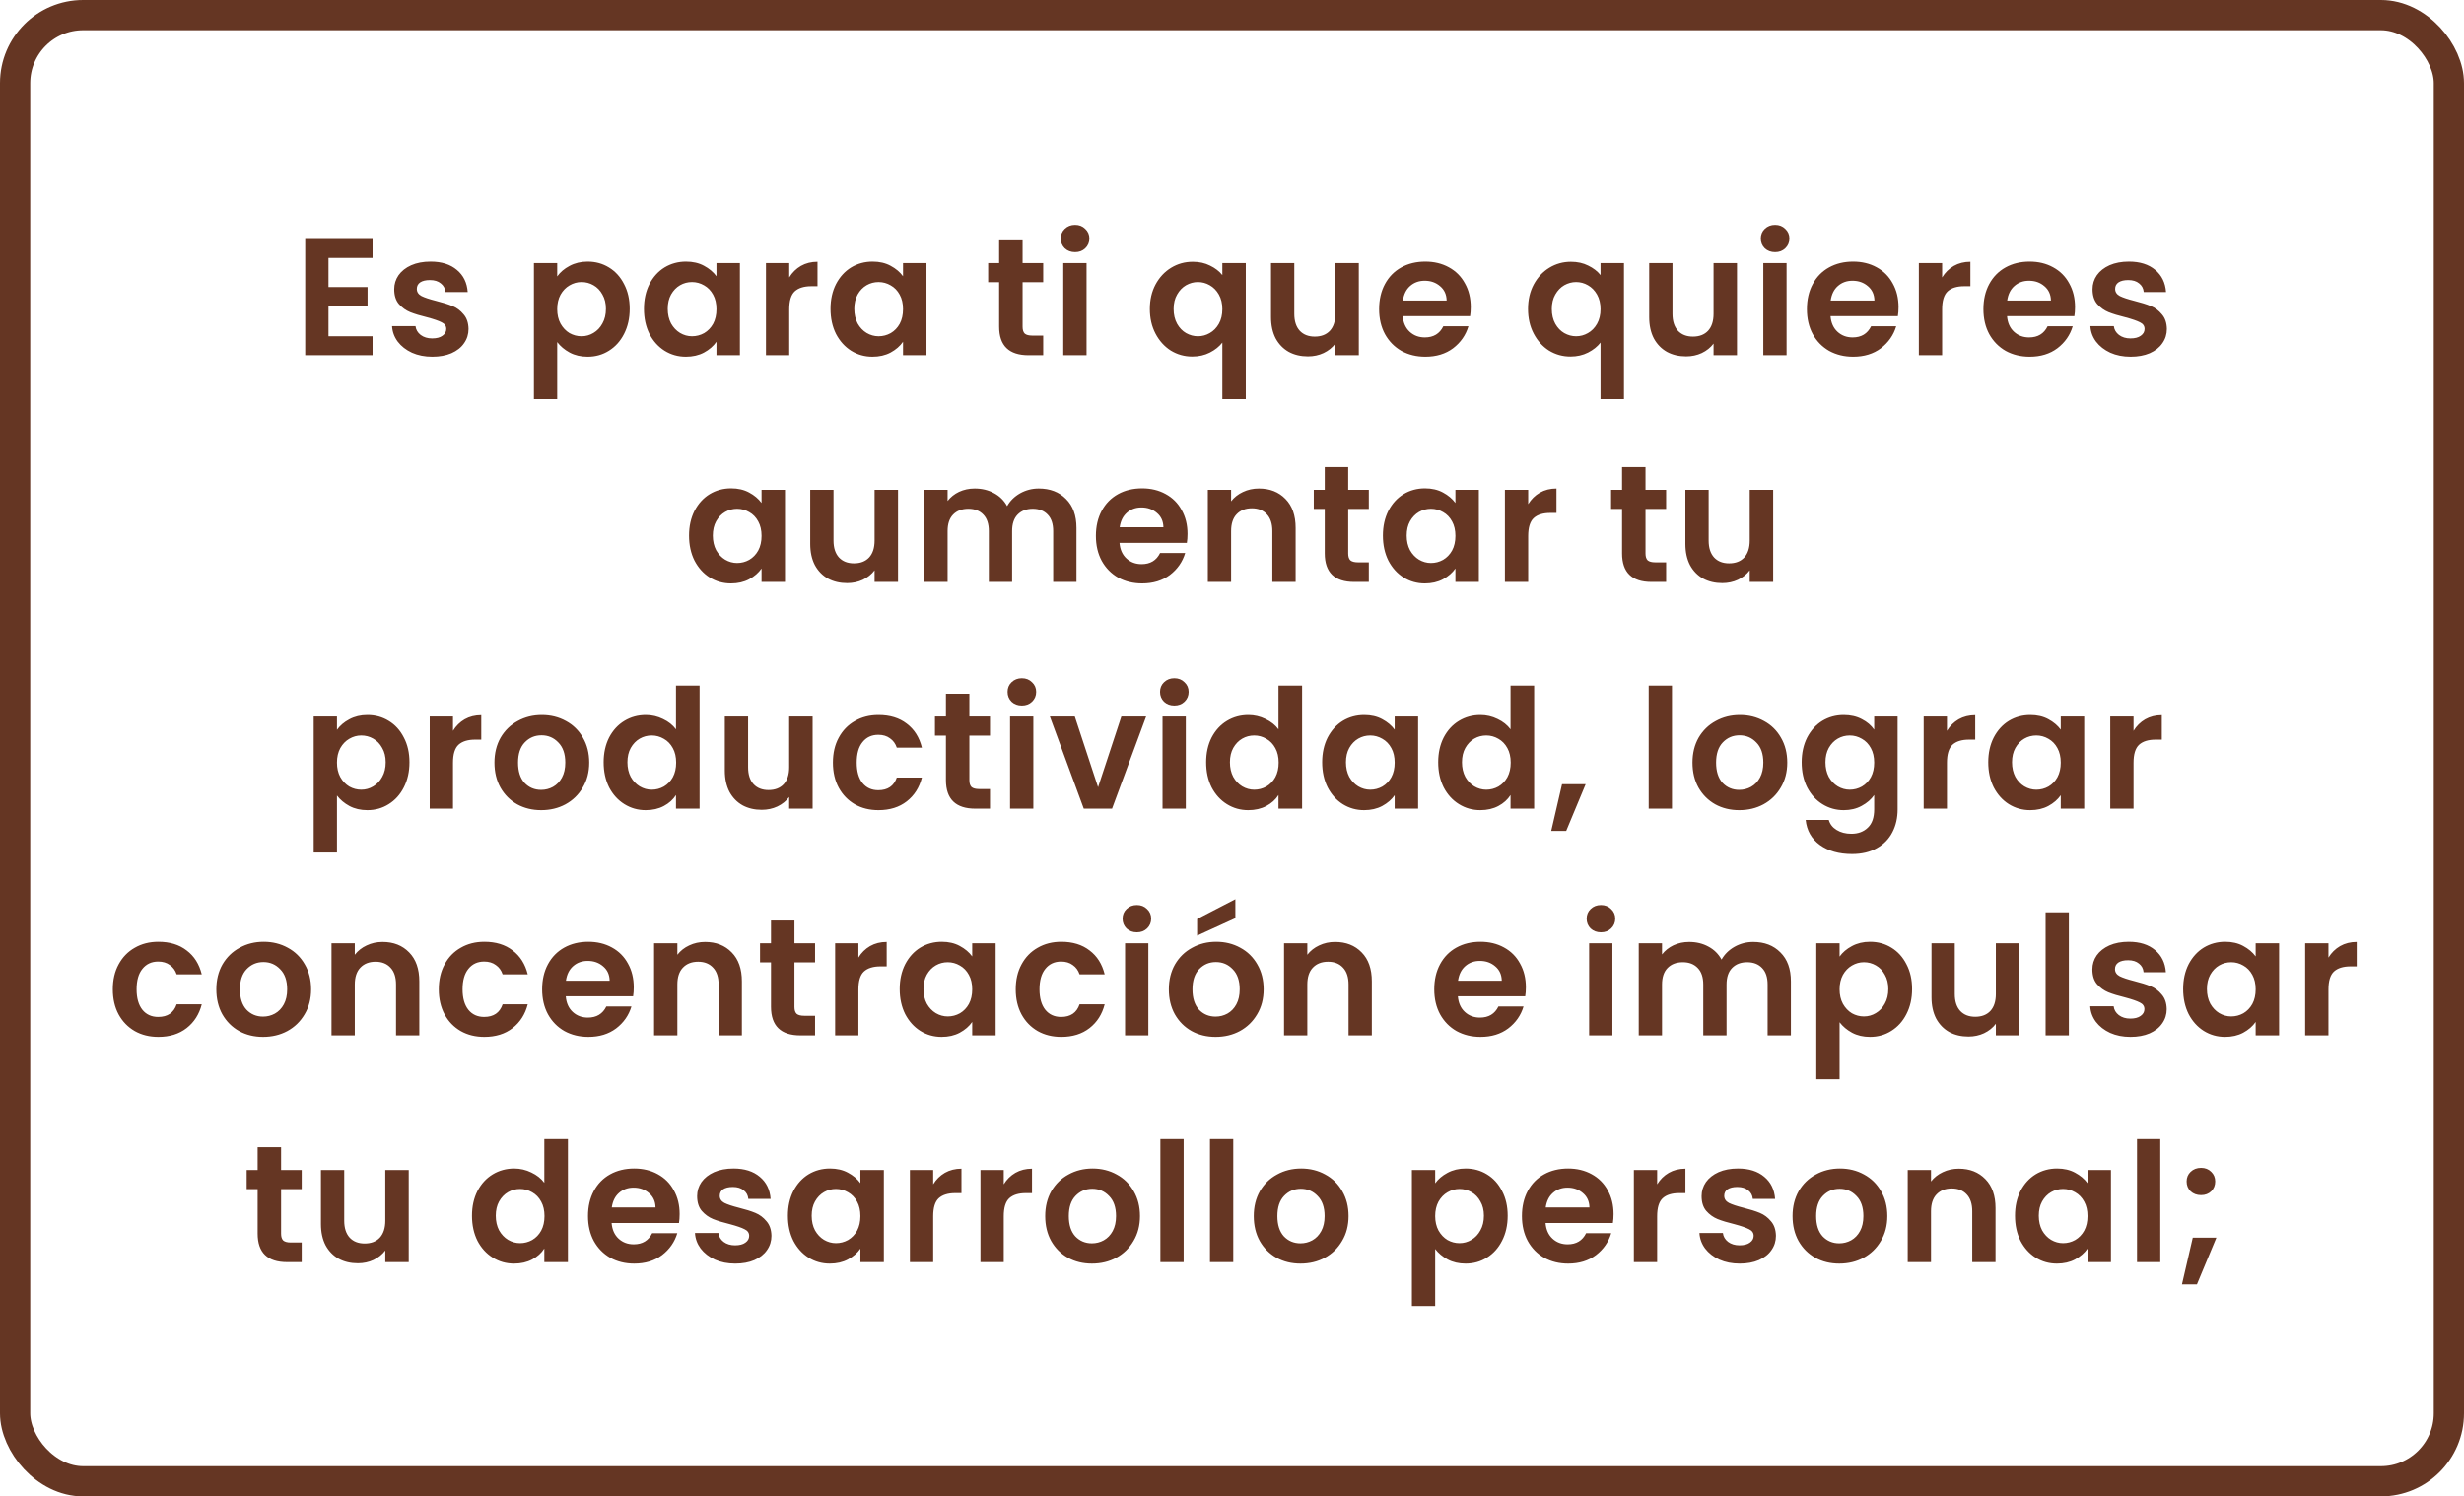
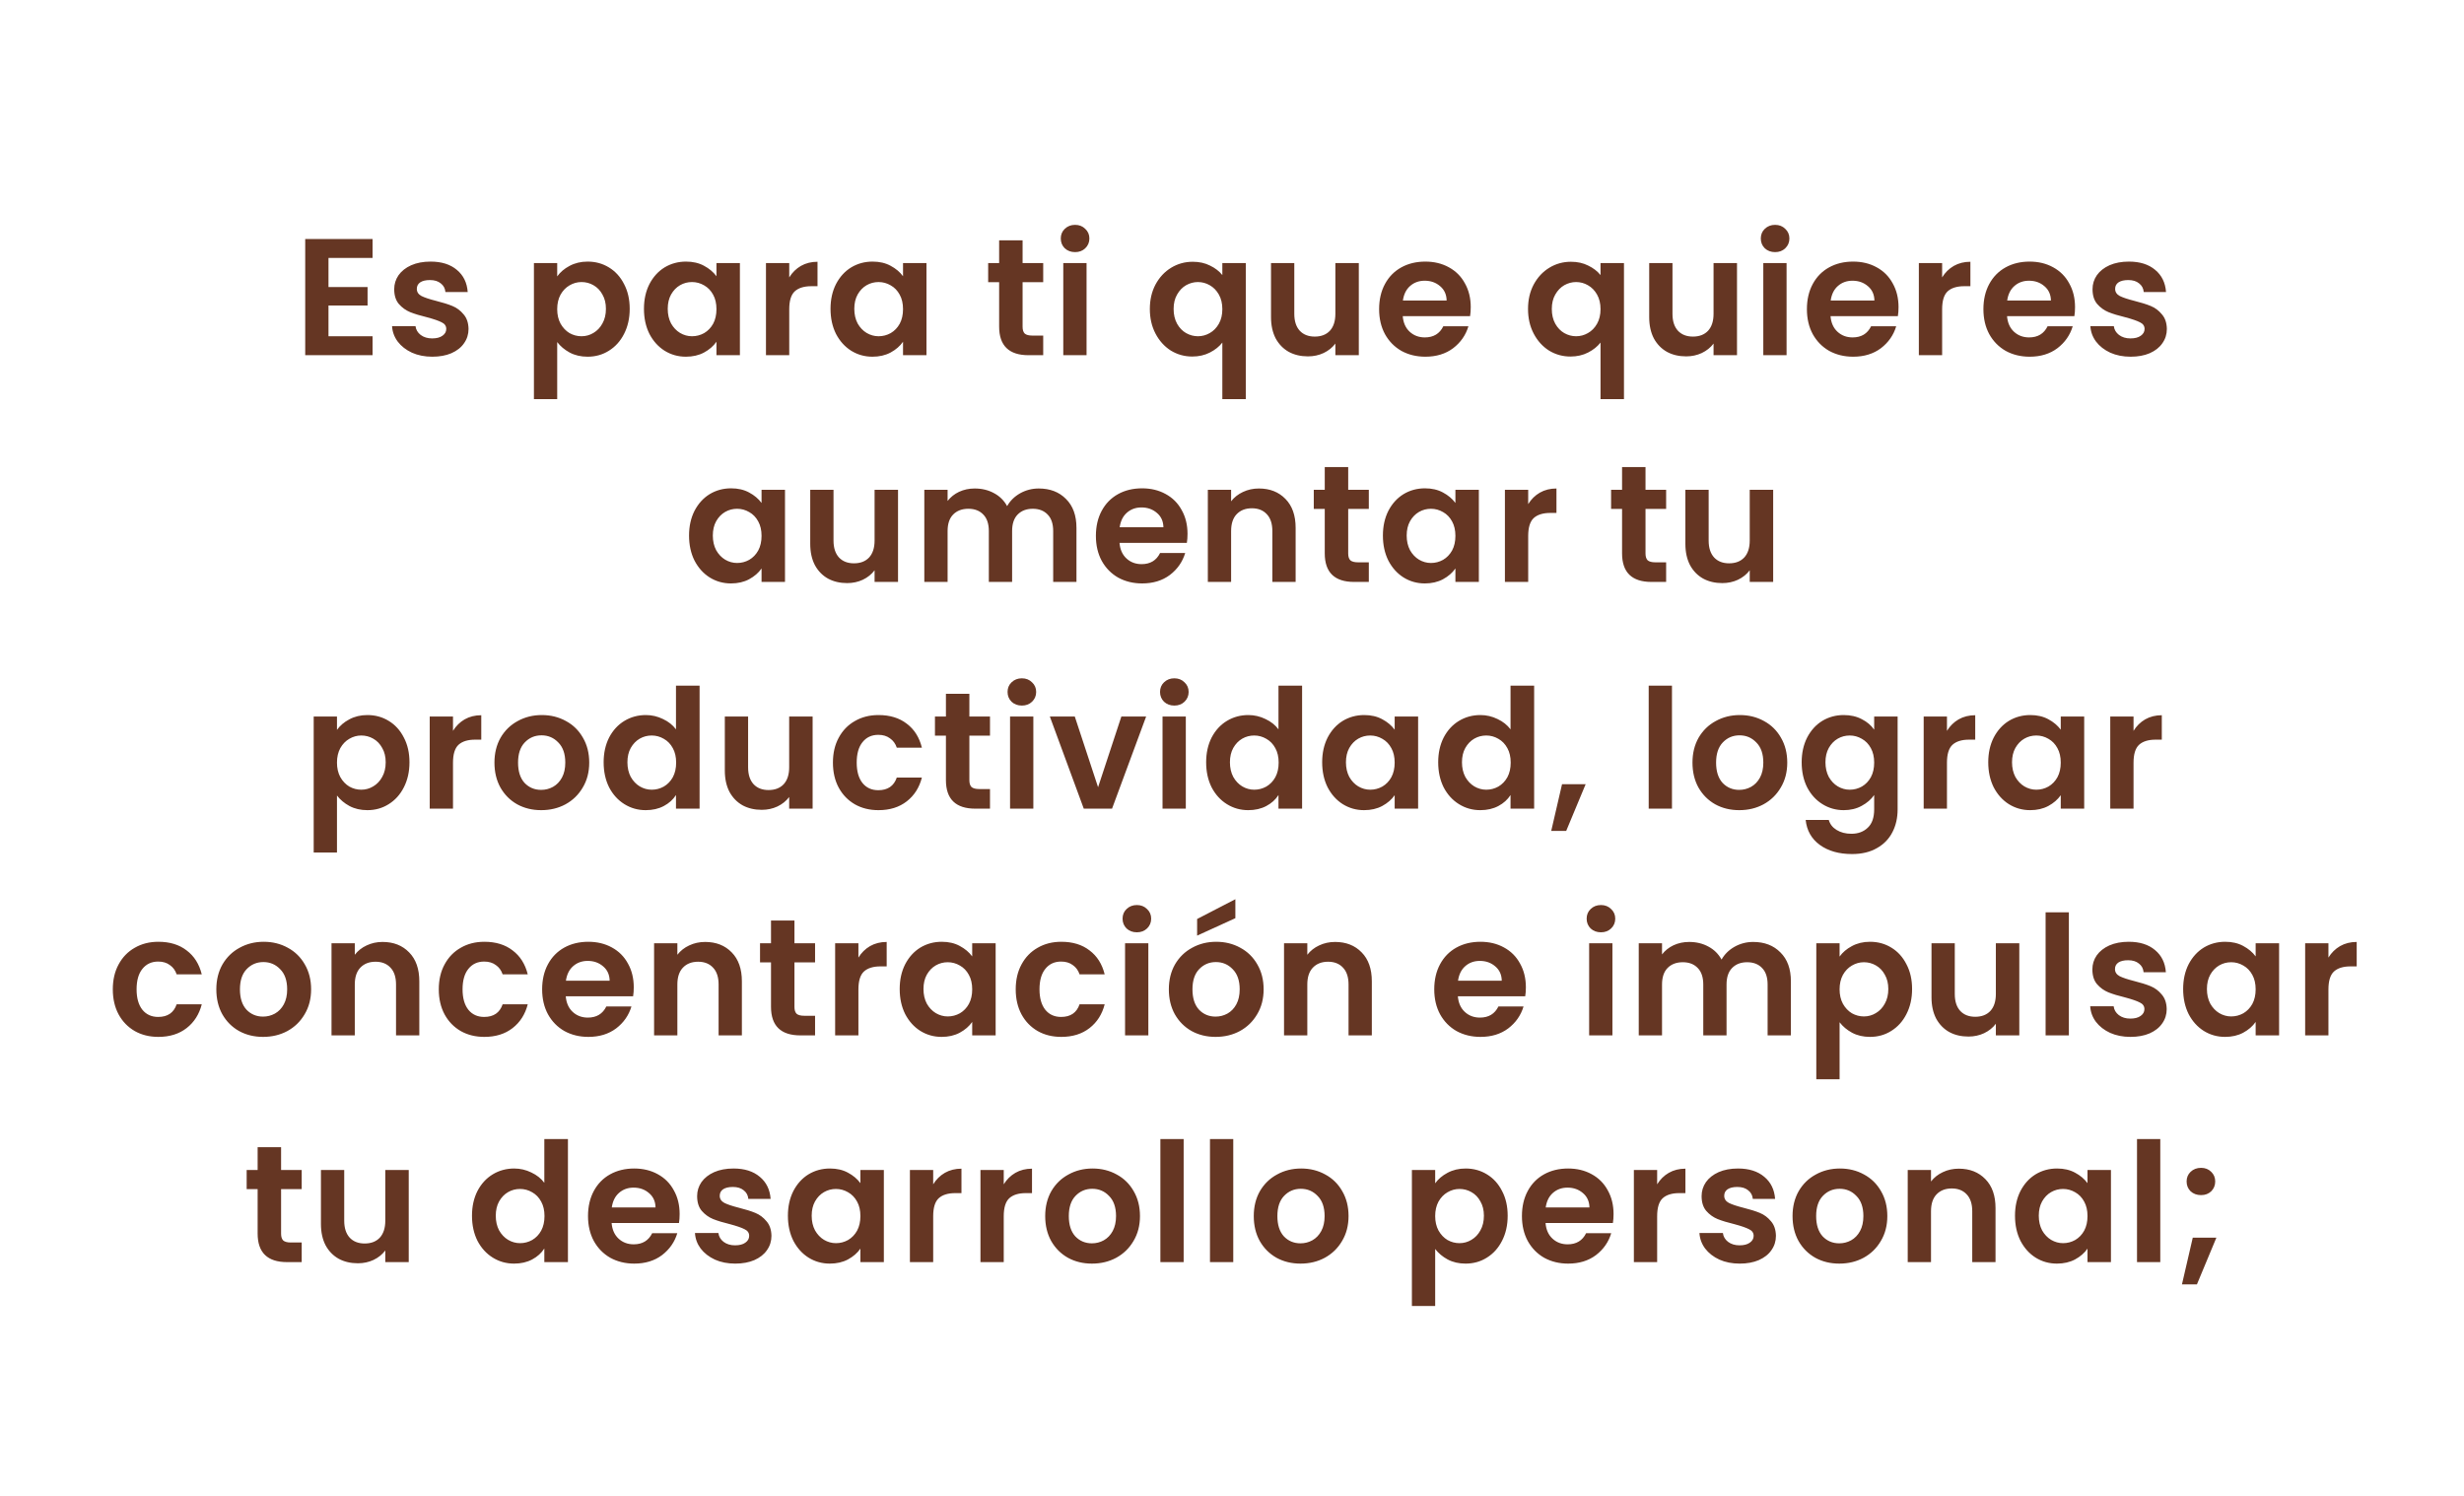
<svg xmlns="http://www.w3.org/2000/svg" width="326" height="198" viewBox="0 0 326 198" fill="none">
-   <rect x="2" y="2" width="322" height="194" rx="9" stroke="#653623" stroke-width="4" />
  <path d="M43.461 34.13V37.98H48.631V40.422H43.461V44.492H49.291V47H40.381V31.622H49.291V34.13H43.461ZM57.194 47.198C56.197 47.198 55.302 47.022 54.51 46.67C53.718 46.303 53.087 45.812 52.618 45.196C52.163 44.58 51.914 43.898 51.87 43.15H54.972C55.031 43.619 55.258 44.008 55.654 44.316C56.065 44.624 56.571 44.778 57.172 44.778C57.759 44.778 58.213 44.661 58.536 44.426C58.873 44.191 59.042 43.891 59.042 43.524C59.042 43.128 58.837 42.835 58.426 42.644C58.03 42.439 57.392 42.219 56.512 41.984C55.603 41.764 54.855 41.537 54.268 41.302C53.696 41.067 53.197 40.708 52.772 40.224C52.361 39.74 52.156 39.087 52.156 38.266C52.156 37.591 52.347 36.975 52.728 36.418C53.124 35.861 53.681 35.421 54.4 35.098C55.133 34.775 55.991 34.614 56.974 34.614C58.426 34.614 59.585 34.981 60.45 35.714C61.315 36.433 61.792 37.408 61.88 38.64H58.932C58.888 38.156 58.683 37.775 58.316 37.496C57.964 37.203 57.487 37.056 56.886 37.056C56.329 37.056 55.896 37.159 55.588 37.364C55.295 37.569 55.148 37.855 55.148 38.222C55.148 38.633 55.353 38.948 55.764 39.168C56.175 39.373 56.813 39.586 57.678 39.806C58.558 40.026 59.284 40.253 59.856 40.488C60.428 40.723 60.919 41.089 61.33 41.588C61.755 42.072 61.975 42.717 61.99 43.524C61.99 44.228 61.792 44.859 61.396 45.416C61.015 45.973 60.457 46.413 59.724 46.736C59.005 47.044 58.162 47.198 57.194 47.198ZM73.721 36.572C74.117 36.015 74.659 35.553 75.349 35.186C76.053 34.805 76.852 34.614 77.747 34.614C78.788 34.614 79.727 34.871 80.563 35.384C81.413 35.897 82.081 36.631 82.565 37.584C83.063 38.523 83.313 39.615 83.313 40.862C83.313 42.109 83.063 43.216 82.565 44.184C82.081 45.137 81.413 45.878 80.563 46.406C79.727 46.934 78.788 47.198 77.747 47.198C76.852 47.198 76.06 47.015 75.371 46.648C74.696 46.281 74.146 45.819 73.721 45.262V52.808H70.641V34.812H73.721V36.572ZM80.167 40.862C80.167 40.129 80.013 39.498 79.705 38.97C79.411 38.427 79.015 38.017 78.517 37.738C78.033 37.459 77.505 37.32 76.933 37.32C76.375 37.32 75.847 37.467 75.349 37.76C74.865 38.039 74.469 38.449 74.161 38.992C73.867 39.535 73.721 40.173 73.721 40.906C73.721 41.639 73.867 42.277 74.161 42.82C74.469 43.363 74.865 43.781 75.349 44.074C75.847 44.353 76.375 44.492 76.933 44.492C77.505 44.492 78.033 44.345 78.517 44.052C79.015 43.759 79.411 43.341 79.705 42.798C80.013 42.255 80.167 41.61 80.167 40.862ZM85.199 40.862C85.199 39.63 85.441 38.537 85.925 37.584C86.423 36.631 87.091 35.897 87.927 35.384C88.777 34.871 89.723 34.614 90.765 34.614C91.674 34.614 92.466 34.797 93.141 35.164C93.83 35.531 94.38 35.993 94.791 36.55V34.812H97.893V47H94.791V45.218C94.395 45.79 93.845 46.267 93.141 46.648C92.451 47.015 91.652 47.198 90.743 47.198C89.716 47.198 88.777 46.934 87.927 46.406C87.091 45.878 86.423 45.137 85.925 44.184C85.441 43.216 85.199 42.109 85.199 40.862ZM94.791 40.906C94.791 40.158 94.644 39.52 94.351 38.992C94.057 38.449 93.661 38.039 93.163 37.76C92.664 37.467 92.129 37.32 91.557 37.32C90.985 37.32 90.457 37.459 89.973 37.738C89.489 38.017 89.093 38.427 88.785 38.97C88.491 39.498 88.345 40.129 88.345 40.862C88.345 41.595 88.491 42.241 88.785 42.798C89.093 43.341 89.489 43.759 89.973 44.052C90.471 44.345 90.999 44.492 91.557 44.492C92.129 44.492 92.664 44.353 93.163 44.074C93.661 43.781 94.057 43.37 94.351 42.842C94.644 42.299 94.791 41.654 94.791 40.906ZM104.421 36.704C104.817 36.059 105.33 35.553 105.961 35.186C106.606 34.819 107.34 34.636 108.161 34.636V37.87H107.347C106.379 37.87 105.646 38.097 105.147 38.552C104.663 39.007 104.421 39.799 104.421 40.928V47H101.341V34.812H104.421V36.704ZM109.883 40.862C109.883 39.63 110.125 38.537 110.609 37.584C111.108 36.631 111.775 35.897 112.611 35.384C113.462 34.871 114.408 34.614 115.449 34.614C116.359 34.614 117.151 34.797 117.825 35.164C118.515 35.531 119.065 35.993 119.475 36.55V34.812H122.577V47H119.475V45.218C119.079 45.79 118.529 46.267 117.825 46.648C117.136 47.015 116.337 47.198 115.427 47.198C114.401 47.198 113.462 46.934 112.611 46.406C111.775 45.878 111.108 45.137 110.609 44.184C110.125 43.216 109.883 42.109 109.883 40.862ZM119.475 40.906C119.475 40.158 119.329 39.52 119.035 38.992C118.742 38.449 118.346 38.039 117.847 37.76C117.349 37.467 116.813 37.32 116.241 37.32C115.669 37.32 115.141 37.459 114.657 37.738C114.173 38.017 113.777 38.427 113.469 38.97C113.176 39.498 113.029 40.129 113.029 40.862C113.029 41.595 113.176 42.241 113.469 42.798C113.777 43.341 114.173 43.759 114.657 44.052C115.156 44.345 115.684 44.492 116.241 44.492C116.813 44.492 117.349 44.353 117.847 44.074C118.346 43.781 118.742 43.37 119.035 42.842C119.329 42.299 119.475 41.654 119.475 40.906ZM135.294 37.342V43.238C135.294 43.649 135.389 43.949 135.58 44.14C135.785 44.316 136.122 44.404 136.592 44.404H138.022V47H136.086C133.49 47 132.192 45.739 132.192 43.216V37.342H130.74V34.812H132.192V31.798H135.294V34.812H138.022V37.342H135.294ZM142.239 33.36C141.696 33.36 141.242 33.191 140.875 32.854C140.523 32.502 140.347 32.069 140.347 31.556C140.347 31.043 140.523 30.617 140.875 30.28C141.242 29.928 141.696 29.752 142.239 29.752C142.782 29.752 143.229 29.928 143.581 30.28C143.948 30.617 144.131 31.043 144.131 31.556C144.131 32.069 143.948 32.502 143.581 32.854C143.229 33.191 142.782 33.36 142.239 33.36ZM143.757 34.812V47H140.677V34.812H143.757ZM152.13 40.884C152.13 39.667 152.38 38.589 152.878 37.65C153.392 36.697 154.081 35.956 154.946 35.428C155.812 34.9 156.765 34.636 157.806 34.636C158.672 34.636 159.434 34.805 160.094 35.142C160.769 35.465 161.312 35.883 161.722 36.396V34.812H164.824V52.808H161.722V45.328C161.312 45.856 160.762 46.296 160.072 46.648C159.383 47 158.606 47.176 157.74 47.176C156.714 47.176 155.768 46.912 154.902 46.384C154.052 45.841 153.377 45.093 152.878 44.14C152.38 43.187 152.13 42.101 152.13 40.884ZM161.722 40.906C161.722 40.158 161.568 39.513 161.26 38.97C160.952 38.427 160.549 38.017 160.05 37.738C159.566 37.459 159.046 37.32 158.488 37.32C157.946 37.32 157.425 37.459 156.926 37.738C156.442 38.017 156.046 38.427 155.738 38.97C155.43 39.498 155.276 40.136 155.276 40.884C155.276 41.632 155.43 42.285 155.738 42.842C156.046 43.385 156.442 43.795 156.926 44.074C157.425 44.353 157.946 44.492 158.488 44.492C159.046 44.492 159.566 44.353 160.05 44.074C160.549 43.795 160.952 43.385 161.26 42.842C161.568 42.299 161.722 41.654 161.722 40.906ZM179.778 34.812V47H176.676V45.46C176.28 45.988 175.76 46.406 175.114 46.714C174.484 47.007 173.794 47.154 173.046 47.154C172.093 47.154 171.25 46.956 170.516 46.56C169.783 46.149 169.204 45.555 168.778 44.778C168.368 43.986 168.162 43.047 168.162 41.962V34.812H171.242V41.522C171.242 42.49 171.484 43.238 171.968 43.766C172.452 44.279 173.112 44.536 173.948 44.536C174.799 44.536 175.466 44.279 175.95 43.766C176.434 43.238 176.676 42.49 176.676 41.522V34.812H179.778ZM194.587 40.642C194.587 41.082 194.558 41.478 194.499 41.83H185.589C185.663 42.71 185.971 43.399 186.513 43.898C187.056 44.397 187.723 44.646 188.515 44.646C189.659 44.646 190.473 44.155 190.957 43.172H194.279C193.927 44.345 193.253 45.313 192.255 46.076C191.258 46.824 190.033 47.198 188.581 47.198C187.408 47.198 186.352 46.941 185.413 46.428C184.489 45.9 183.763 45.159 183.235 44.206C182.722 43.253 182.465 42.153 182.465 40.906C182.465 39.645 182.722 38.537 183.235 37.584C183.749 36.631 184.467 35.897 185.391 35.384C186.315 34.871 187.379 34.614 188.581 34.614C189.74 34.614 190.774 34.863 191.683 35.362C192.607 35.861 193.319 36.572 193.817 37.496C194.331 38.405 194.587 39.454 194.587 40.642ZM191.397 39.762C191.383 38.97 191.097 38.339 190.539 37.87C189.982 37.386 189.3 37.144 188.493 37.144C187.731 37.144 187.085 37.379 186.557 37.848C186.044 38.303 185.729 38.941 185.611 39.762H191.397ZM202.166 40.884C202.166 39.667 202.415 38.589 202.914 37.65C203.427 36.697 204.116 35.956 204.982 35.428C205.847 34.9 206.8 34.636 207.842 34.636C208.707 34.636 209.47 34.805 210.13 35.142C210.804 35.465 211.347 35.883 211.758 36.396V34.812H214.86V52.808H211.758V45.328C211.347 45.856 210.797 46.296 210.108 46.648C209.418 47 208.641 47.176 207.776 47.176C206.749 47.176 205.803 46.912 204.938 46.384C204.087 45.841 203.412 45.093 202.914 44.14C202.415 43.187 202.166 42.101 202.166 40.884ZM211.758 40.906C211.758 40.158 211.604 39.513 211.296 38.97C210.988 38.427 210.584 38.017 210.086 37.738C209.602 37.459 209.081 37.32 208.524 37.32C207.981 37.32 207.46 37.459 206.962 37.738C206.478 38.017 206.082 38.427 205.774 38.97C205.466 39.498 205.312 40.136 205.312 40.884C205.312 41.632 205.466 42.285 205.774 42.842C206.082 43.385 206.478 43.795 206.962 44.074C207.46 44.353 207.981 44.492 208.524 44.492C209.081 44.492 209.602 44.353 210.086 44.074C210.584 43.795 210.988 43.385 211.296 42.842C211.604 42.299 211.758 41.654 211.758 40.906ZM229.814 34.812V47H226.712V45.46C226.316 45.988 225.795 46.406 225.15 46.714C224.519 47.007 223.83 47.154 223.082 47.154C222.129 47.154 221.285 46.956 220.552 46.56C219.819 46.149 219.239 45.555 218.814 44.778C218.403 43.986 218.198 43.047 218.198 41.962V34.812H221.278V41.522C221.278 42.49 221.52 43.238 222.004 43.766C222.488 44.279 223.148 44.536 223.984 44.536C224.835 44.536 225.502 44.279 225.986 43.766C226.47 43.238 226.712 42.49 226.712 41.522V34.812H229.814ZM234.855 33.36C234.312 33.36 233.857 33.191 233.491 32.854C233.139 32.502 232.963 32.069 232.963 31.556C232.963 31.043 233.139 30.617 233.491 30.28C233.857 29.928 234.312 29.752 234.855 29.752C235.397 29.752 235.845 29.928 236.197 30.28C236.563 30.617 236.747 31.043 236.747 31.556C236.747 32.069 236.563 32.502 236.197 32.854C235.845 33.191 235.397 33.36 234.855 33.36ZM236.373 34.812V47H233.293V34.812H236.373ZM251.186 40.642C251.186 41.082 251.156 41.478 251.098 41.83H242.188C242.261 42.71 242.569 43.399 243.112 43.898C243.654 44.397 244.322 44.646 245.114 44.646C246.258 44.646 247.072 44.155 247.556 43.172H250.878C250.526 44.345 249.851 45.313 248.854 46.076C247.856 46.824 246.632 47.198 245.18 47.198C244.006 47.198 242.95 46.941 242.012 46.428C241.088 45.9 240.362 45.159 239.834 44.206C239.32 43.253 239.064 42.153 239.064 40.906C239.064 39.645 239.32 38.537 239.834 37.584C240.347 36.631 241.066 35.897 241.99 35.384C242.914 34.871 243.977 34.614 245.18 34.614C246.338 34.614 247.372 34.863 248.282 35.362C249.206 35.861 249.917 36.572 250.416 37.496C250.929 38.405 251.186 39.454 251.186 40.642ZM247.996 39.762C247.981 38.97 247.695 38.339 247.138 37.87C246.58 37.386 245.898 37.144 245.092 37.144C244.329 37.144 243.684 37.379 243.156 37.848C242.642 38.303 242.327 38.941 242.21 39.762H247.996ZM256.954 36.704C257.35 36.059 257.863 35.553 258.494 35.186C259.139 34.819 259.873 34.636 260.694 34.636V37.87H259.88C258.912 37.87 258.179 38.097 257.68 38.552C257.196 39.007 256.954 39.799 256.954 40.928V47H253.874V34.812H256.954V36.704ZM274.538 40.642C274.538 41.082 274.509 41.478 274.45 41.83H265.54C265.614 42.71 265.922 43.399 266.464 43.898C267.007 44.397 267.674 44.646 268.466 44.646C269.61 44.646 270.424 44.155 270.908 43.172H274.23C273.878 44.345 273.204 45.313 272.206 46.076C271.209 46.824 269.984 47.198 268.532 47.198C267.359 47.198 266.303 46.941 265.364 46.428C264.44 45.9 263.714 45.159 263.186 44.206C262.673 43.253 262.416 42.153 262.416 40.906C262.416 39.645 262.673 38.537 263.186 37.584C263.7 36.631 264.418 35.897 265.342 35.384C266.266 34.871 267.33 34.614 268.532 34.614C269.691 34.614 270.725 34.863 271.634 35.362C272.558 35.861 273.27 36.572 273.768 37.496C274.282 38.405 274.538 39.454 274.538 40.642ZM271.348 39.762C271.334 38.97 271.048 38.339 270.49 37.87C269.933 37.386 269.251 37.144 268.444 37.144C267.682 37.144 267.036 37.379 266.508 37.848C265.995 38.303 265.68 38.941 265.562 39.762H271.348ZM281.891 47.198C280.893 47.198 279.999 47.022 279.207 46.67C278.415 46.303 277.784 45.812 277.315 45.196C276.86 44.58 276.611 43.898 276.567 43.15H279.669C279.727 43.619 279.955 44.008 280.351 44.316C280.761 44.624 281.267 44.778 281.869 44.778C282.455 44.778 282.91 44.661 283.233 44.426C283.57 44.191 283.739 43.891 283.739 43.524C283.739 43.128 283.533 42.835 283.123 42.644C282.727 42.439 282.089 42.219 281.209 41.984C280.299 41.764 279.551 41.537 278.965 41.302C278.393 41.067 277.894 40.708 277.469 40.224C277.058 39.74 276.853 39.087 276.853 38.266C276.853 37.591 277.043 36.975 277.425 36.418C277.821 35.861 278.378 35.421 279.097 35.098C279.83 34.775 280.688 34.614 281.671 34.614C283.123 34.614 284.281 34.981 285.147 35.714C286.012 36.433 286.489 37.408 286.577 38.64H283.629C283.585 38.156 283.379 37.775 283.013 37.496C282.661 37.203 282.184 37.056 281.583 37.056C281.025 37.056 280.593 37.159 280.285 37.364C279.991 37.569 279.845 37.855 279.845 38.222C279.845 38.633 280.05 38.948 280.461 39.168C280.871 39.373 281.509 39.586 282.375 39.806C283.255 40.026 283.981 40.253 284.553 40.488C285.125 40.723 285.616 41.089 286.027 41.588C286.452 42.072 286.672 42.717 286.687 43.524C286.687 44.228 286.489 44.859 286.093 45.416C285.711 45.973 285.154 46.413 284.421 46.736C283.702 47.044 282.859 47.198 281.891 47.198ZM91.165 70.862C91.165 69.63 91.407 68.537 91.891 67.584C92.39 66.631 93.057 65.897 93.893 65.384C94.744 64.871 95.69 64.614 96.731 64.614C97.641 64.614 98.433 64.797 99.107 65.164C99.797 65.531 100.347 65.993 100.757 66.55V64.812H103.859V77H100.757V75.218C100.361 75.79 99.811 76.267 99.107 76.648C98.418 77.015 97.619 77.198 96.709 77.198C95.683 77.198 94.744 76.934 93.893 76.406C93.057 75.878 92.39 75.137 91.891 74.184C91.407 73.216 91.165 72.109 91.165 70.862ZM100.757 70.906C100.757 70.158 100.611 69.52 100.317 68.992C100.024 68.449 99.628 68.039 99.129 67.76C98.631 67.467 98.095 67.32 97.523 67.32C96.951 67.32 96.423 67.459 95.939 67.738C95.455 68.017 95.059 68.427 94.751 68.97C94.458 69.498 94.311 70.129 94.311 70.862C94.311 71.595 94.458 72.241 94.751 72.798C95.059 73.341 95.455 73.759 95.939 74.052C96.438 74.345 96.966 74.492 97.523 74.492C98.095 74.492 98.631 74.353 99.129 74.074C99.628 73.781 100.024 73.37 100.317 72.842C100.611 72.299 100.757 71.654 100.757 70.906ZM118.814 64.812V77H115.712V75.46C115.316 75.988 114.795 76.406 114.15 76.714C113.519 77.007 112.83 77.154 112.082 77.154C111.128 77.154 110.285 76.956 109.552 76.56C108.818 76.149 108.239 75.555 107.814 74.778C107.403 73.986 107.198 73.047 107.198 71.962V64.812H110.278V71.522C110.278 72.49 110.52 73.238 111.004 73.766C111.488 74.279 112.148 74.536 112.984 74.536C113.834 74.536 114.502 74.279 114.986 73.766C115.47 73.238 115.712 72.49 115.712 71.522V64.812H118.814ZM137.428 64.636C138.924 64.636 140.127 65.098 141.036 66.022C141.96 66.931 142.422 68.207 142.422 69.85V77H139.342V70.268C139.342 69.315 139.1 68.589 138.616 68.09C138.132 67.577 137.472 67.32 136.636 67.32C135.8 67.32 135.133 67.577 134.634 68.09C134.15 68.589 133.908 69.315 133.908 70.268V77H130.828V70.268C130.828 69.315 130.586 68.589 130.102 68.09C129.618 67.577 128.958 67.32 128.122 67.32C127.272 67.32 126.597 67.577 126.098 68.09C125.614 68.589 125.372 69.315 125.372 70.268V77H122.292V64.812H125.372V66.286C125.768 65.773 126.274 65.369 126.89 65.076C127.521 64.783 128.21 64.636 128.958 64.636C129.912 64.636 130.762 64.841 131.51 65.252C132.258 65.648 132.838 66.22 133.248 66.968C133.644 66.264 134.216 65.699 134.964 65.274C135.727 64.849 136.548 64.636 137.428 64.636ZM157.115 70.642C157.115 71.082 157.086 71.478 157.027 71.83H148.117C148.191 72.71 148.499 73.399 149.041 73.898C149.584 74.397 150.251 74.646 151.043 74.646C152.187 74.646 153.001 74.155 153.485 73.172H156.807C156.455 74.345 155.781 75.313 154.783 76.076C153.786 76.824 152.561 77.198 151.109 77.198C149.936 77.198 148.88 76.941 147.941 76.428C147.017 75.9 146.291 75.159 145.763 74.206C145.25 73.253 144.993 72.153 144.993 70.906C144.993 69.645 145.25 68.537 145.763 67.584C146.277 66.631 146.995 65.897 147.919 65.384C148.843 64.871 149.907 64.614 151.109 64.614C152.268 64.614 153.302 64.863 154.211 65.362C155.135 65.861 155.847 66.572 156.345 67.496C156.859 68.405 157.115 69.454 157.115 70.642ZM153.925 69.762C153.911 68.97 153.625 68.339 153.067 67.87C152.51 67.386 151.828 67.144 151.021 67.144C150.259 67.144 149.613 67.379 149.085 67.848C148.572 68.303 148.257 68.941 148.139 69.762H153.925ZM166.557 64.636C168.009 64.636 169.183 65.098 170.077 66.022C170.972 66.931 171.419 68.207 171.419 69.85V77H168.339V70.268C168.339 69.3 168.097 68.559 167.613 68.046C167.129 67.518 166.469 67.254 165.633 67.254C164.783 67.254 164.108 67.518 163.609 68.046C163.125 68.559 162.883 69.3 162.883 70.268V77H159.803V64.812H162.883V66.33C163.294 65.802 163.815 65.391 164.445 65.098C165.091 64.79 165.795 64.636 166.557 64.636ZM178.374 67.342V73.238C178.374 73.649 178.47 73.949 178.66 74.14C178.866 74.316 179.203 74.404 179.672 74.404H181.102V77H179.166C176.57 77 175.272 75.739 175.272 73.216V67.342H173.82V64.812H175.272V61.798H178.374V64.812H181.102V67.342H178.374ZM182.966 70.862C182.966 69.63 183.208 68.537 183.692 67.584C184.19 66.631 184.858 65.897 185.694 65.384C186.544 64.871 187.49 64.614 188.532 64.614C189.441 64.614 190.233 64.797 190.908 65.164C191.597 65.531 192.147 65.993 192.558 66.55V64.812H195.66V77H192.558V75.218C192.162 75.79 191.612 76.267 190.908 76.648C190.218 77.015 189.419 77.198 188.51 77.198C187.483 77.198 186.544 76.934 185.694 76.406C184.858 75.878 184.19 75.137 183.692 74.184C183.208 73.216 182.966 72.109 182.966 70.862ZM192.558 70.906C192.558 70.158 192.411 69.52 192.118 68.992C191.824 68.449 191.428 68.039 190.93 67.76C190.431 67.467 189.896 67.32 189.324 67.32C188.752 67.32 188.224 67.459 187.74 67.738C187.256 68.017 186.86 68.427 186.552 68.97C186.258 69.498 186.112 70.129 186.112 70.862C186.112 71.595 186.258 72.241 186.552 72.798C186.86 73.341 187.256 73.759 187.74 74.052C188.238 74.345 188.766 74.492 189.324 74.492C189.896 74.492 190.431 74.353 190.93 74.074C191.428 73.781 191.824 73.37 192.118 72.842C192.411 72.299 192.558 71.654 192.558 70.906ZM202.188 66.704C202.584 66.059 203.097 65.553 203.728 65.186C204.373 64.819 205.106 64.636 205.928 64.636V67.87H205.114C204.146 67.87 203.412 68.097 202.914 68.552C202.43 69.007 202.188 69.799 202.188 70.928V77H199.108V64.812H202.188V66.704ZM217.71 67.342V73.238C217.71 73.649 217.806 73.949 217.996 74.14C218.202 74.316 218.539 74.404 219.008 74.404H220.438V77H218.502C215.906 77 214.608 75.739 214.608 73.216V67.342H213.156V64.812H214.608V61.798H217.71V64.812H220.438V67.342H217.71ZM234.6 64.812V77H231.498V75.46C231.102 75.988 230.581 76.406 229.936 76.714C229.305 77.007 228.616 77.154 227.868 77.154C226.914 77.154 226.071 76.956 225.338 76.56C224.604 76.149 224.025 75.555 223.6 74.778C223.189 73.986 222.984 73.047 222.984 71.962V64.812H226.064V71.522C226.064 72.49 226.306 73.238 226.79 73.766C227.274 74.279 227.934 74.536 228.77 74.536C229.62 74.536 230.288 74.279 230.772 73.766C231.256 73.238 231.498 72.49 231.498 71.522V64.812H234.6ZM44.584 96.572C44.98 96.015 45.522 95.553 46.212 95.186C46.916 94.805 47.715 94.614 48.609 94.614C49.651 94.614 50.59 94.871 51.425 95.384C52.276 95.897 52.944 96.631 53.428 97.584C53.926 98.523 54.175 99.615 54.175 100.862C54.175 102.109 53.926 103.216 53.428 104.184C52.944 105.137 52.276 105.878 51.425 106.406C50.59 106.934 49.651 107.198 48.609 107.198C47.715 107.198 46.923 107.015 46.233 106.648C45.559 106.281 45.009 105.819 44.584 105.262V112.808H41.504V94.812H44.584V96.572ZM51.029 100.862C51.029 100.129 50.876 99.498 50.568 98.97C50.274 98.427 49.878 98.017 49.38 97.738C48.895 97.459 48.367 97.32 47.795 97.32C47.238 97.32 46.71 97.467 46.212 97.76C45.727 98.039 45.331 98.449 45.023 98.992C44.73 99.535 44.584 100.173 44.584 100.906C44.584 101.639 44.73 102.277 45.023 102.82C45.331 103.363 45.727 103.781 46.212 104.074C46.71 104.353 47.238 104.492 47.795 104.492C48.367 104.492 48.895 104.345 49.38 104.052C49.878 103.759 50.274 103.341 50.568 102.798C50.876 102.255 51.029 101.61 51.029 100.862ZM59.934 96.704C60.33 96.059 60.843 95.553 61.474 95.186C62.119 94.819 62.852 94.636 63.674 94.636V97.87H62.86C61.892 97.87 61.158 98.097 60.66 98.552C60.176 99.007 59.934 99.799 59.934 100.928V107H56.854V94.812H59.934V96.704ZM71.6 107.198C70.427 107.198 69.371 106.941 68.432 106.428C67.493 105.9 66.753 105.159 66.21 104.206C65.682 103.253 65.418 102.153 65.418 100.906C65.418 99.659 65.689 98.559 66.232 97.606C66.79 96.653 67.545 95.919 68.498 95.406C69.451 94.878 70.515 94.614 71.688 94.614C72.862 94.614 73.925 94.878 74.878 95.406C75.832 95.919 76.579 96.653 77.122 97.606C77.68 98.559 77.958 99.659 77.958 100.906C77.958 102.153 77.672 103.253 77.1 104.206C76.543 105.159 75.78 105.9 74.812 106.428C73.859 106.941 72.788 107.198 71.6 107.198ZM71.6 104.514C72.157 104.514 72.678 104.382 73.162 104.118C73.661 103.839 74.057 103.429 74.35 102.886C74.644 102.343 74.79 101.683 74.79 100.906C74.79 99.747 74.482 98.86 73.866 98.244C73.265 97.613 72.524 97.298 71.644 97.298C70.764 97.298 70.023 97.613 69.422 98.244C68.835 98.86 68.542 99.747 68.542 100.906C68.542 102.065 68.828 102.959 69.4 103.59C69.987 104.206 70.72 104.514 71.6 104.514ZM79.865 100.862C79.865 99.63 80.108 98.537 80.591 97.584C81.09 96.631 81.765 95.897 82.615 95.384C83.466 94.871 84.412 94.614 85.454 94.614C86.246 94.614 87.001 94.79 87.719 95.142C88.438 95.479 89.01 95.934 89.436 96.506V90.72H92.559V107H89.436V105.196C89.054 105.797 88.519 106.281 87.829 106.648C87.14 107.015 86.341 107.198 85.431 107.198C84.405 107.198 83.466 106.934 82.615 106.406C81.765 105.878 81.09 105.137 80.591 104.184C80.108 103.216 79.865 102.109 79.865 100.862ZM89.457 100.906C89.457 100.158 89.311 99.52 89.017 98.992C88.724 98.449 88.328 98.039 87.829 97.76C87.331 97.467 86.796 97.32 86.224 97.32C85.651 97.32 85.124 97.459 84.639 97.738C84.156 98.017 83.76 98.427 83.451 98.97C83.158 99.498 83.011 100.129 83.011 100.862C83.011 101.595 83.158 102.241 83.451 102.798C83.76 103.341 84.156 103.759 84.639 104.052C85.138 104.345 85.666 104.492 86.224 104.492C86.796 104.492 87.331 104.353 87.829 104.074C88.328 103.781 88.724 103.37 89.017 102.842C89.311 102.299 89.457 101.654 89.457 100.906ZM107.514 94.812V107H104.412V105.46C104.016 105.988 103.495 106.406 102.85 106.714C102.219 107.007 101.53 107.154 100.782 107.154C99.828 107.154 98.985 106.956 98.252 106.56C97.518 106.149 96.939 105.555 96.514 104.778C96.103 103.986 95.898 103.047 95.898 101.962V94.812H98.978V101.522C98.978 102.49 99.22 103.238 99.704 103.766C100.188 104.279 100.848 104.536 101.684 104.536C102.534 104.536 103.202 104.279 103.686 103.766C104.17 103.238 104.412 102.49 104.412 101.522V94.812H107.514ZM110.201 100.906C110.201 99.645 110.457 98.545 110.971 97.606C111.484 96.653 112.195 95.919 113.105 95.406C114.014 94.878 115.055 94.614 116.229 94.614C117.739 94.614 118.986 94.995 119.969 95.758C120.966 96.506 121.633 97.562 121.971 98.926H118.649C118.473 98.398 118.172 97.987 117.747 97.694C117.336 97.386 116.823 97.232 116.207 97.232C115.327 97.232 114.63 97.555 114.117 98.2C113.603 98.831 113.347 99.733 113.347 100.906C113.347 102.065 113.603 102.967 114.117 103.612C114.63 104.243 115.327 104.558 116.207 104.558C117.453 104.558 118.267 104.001 118.649 102.886H121.971C121.633 104.206 120.966 105.255 119.969 106.032C118.971 106.809 117.725 107.198 116.229 107.198C115.055 107.198 114.014 106.941 113.105 106.428C112.195 105.9 111.484 105.167 110.971 104.228C110.457 103.275 110.201 102.167 110.201 100.906ZM128.253 97.342V103.238C128.253 103.649 128.348 103.949 128.539 104.14C128.744 104.316 129.082 104.404 129.551 104.404H130.981V107H129.045C126.449 107 125.151 105.739 125.151 103.216V97.342H123.699V94.812H125.151V91.798H128.253V94.812H130.981V97.342H128.253ZM135.198 93.36C134.656 93.36 134.201 93.191 133.834 92.854C133.482 92.502 133.306 92.069 133.306 91.556C133.306 91.043 133.482 90.617 133.834 90.28C134.201 89.928 134.656 89.752 135.198 89.752C135.741 89.752 136.188 89.928 136.54 90.28C136.907 90.617 137.09 91.043 137.09 91.556C137.09 92.069 136.907 92.502 136.54 92.854C136.188 93.191 135.741 93.36 135.198 93.36ZM136.716 94.812V107H133.636V94.812H136.716ZM145.281 104.162L148.361 94.812H151.639L147.129 107H143.389L138.901 94.812H142.201L145.281 104.162ZM155.371 93.36C154.829 93.36 154.374 93.191 154.007 92.854C153.655 92.502 153.479 92.069 153.479 91.556C153.479 91.043 153.655 90.617 154.007 90.28C154.374 89.928 154.829 89.752 155.371 89.752C155.914 89.752 156.361 89.928 156.713 90.28C157.08 90.617 157.263 91.043 157.263 91.556C157.263 92.069 157.08 92.502 156.713 92.854C156.361 93.191 155.914 93.36 155.371 93.36ZM156.889 94.812V107H153.809V94.812H156.889ZM159.58 100.862C159.58 99.63 159.822 98.537 160.306 97.584C160.805 96.631 161.48 95.897 162.33 95.384C163.181 94.871 164.127 94.614 165.168 94.614C165.96 94.614 166.716 94.79 167.434 95.142C168.153 95.479 168.725 95.934 169.15 96.506V90.72H172.274V107H169.15V105.196C168.769 105.797 168.234 106.281 167.544 106.648C166.855 107.015 166.056 107.198 165.146 107.198C164.12 107.198 163.181 106.934 162.33 106.406C161.48 105.878 160.805 105.137 160.306 104.184C159.822 103.216 159.58 102.109 159.58 100.862ZM169.172 100.906C169.172 100.158 169.026 99.52 168.732 98.992C168.439 98.449 168.043 98.039 167.544 97.76C167.046 97.467 166.51 97.32 165.938 97.32C165.366 97.32 164.838 97.459 164.354 97.738C163.87 98.017 163.474 98.427 163.166 98.97C162.873 99.498 162.726 100.129 162.726 100.862C162.726 101.595 162.873 102.241 163.166 102.798C163.474 103.341 163.87 103.759 164.354 104.052C164.853 104.345 165.381 104.492 165.938 104.492C166.51 104.492 167.046 104.353 167.544 104.074C168.043 103.781 168.439 103.37 168.732 102.842C169.026 102.299 169.172 101.654 169.172 100.906ZM174.93 100.862C174.93 99.63 175.172 98.537 175.656 97.584C176.155 96.631 176.822 95.897 177.658 95.384C178.509 94.871 179.455 94.614 180.496 94.614C181.406 94.614 182.198 94.797 182.872 95.164C183.562 95.531 184.112 95.993 184.522 96.55V94.812H187.624V107H184.522V105.218C184.126 105.79 183.576 106.267 182.872 106.648C182.183 107.015 181.384 107.198 180.474 107.198C179.448 107.198 178.509 106.934 177.658 106.406C176.822 105.878 176.155 105.137 175.656 104.184C175.172 103.216 174.93 102.109 174.93 100.862ZM184.522 100.906C184.522 100.158 184.376 99.52 184.082 98.992C183.789 98.449 183.393 98.039 182.894 97.76C182.396 97.467 181.86 97.32 181.288 97.32C180.716 97.32 180.188 97.459 179.704 97.738C179.22 98.017 178.824 98.427 178.516 98.97C178.223 99.498 178.076 100.129 178.076 100.862C178.076 101.595 178.223 102.241 178.516 102.798C178.824 103.341 179.22 103.759 179.704 104.052C180.203 104.345 180.731 104.492 181.288 104.492C181.86 104.492 182.396 104.353 182.894 104.074C183.393 103.781 183.789 103.37 184.082 102.842C184.376 102.299 184.522 101.654 184.522 100.906ZM190.281 100.862C190.281 99.63 190.523 98.537 191.007 97.584C191.505 96.631 192.18 95.897 193.031 95.384C193.881 94.871 194.827 94.614 195.869 94.614C196.661 94.614 197.416 94.79 198.135 95.142C198.853 95.479 199.425 95.934 199.851 96.506V90.72H202.975V107H199.851V105.196C199.469 105.797 198.934 106.281 198.245 106.648C197.555 107.015 196.756 107.198 195.847 107.198C194.82 107.198 193.881 106.934 193.031 106.406C192.18 105.878 191.505 105.137 191.007 104.184C190.523 103.216 190.281 102.109 190.281 100.862ZM199.873 100.906C199.873 100.158 199.726 99.52 199.433 98.992C199.139 98.449 198.743 98.039 198.245 97.76C197.746 97.467 197.211 97.32 196.639 97.32C196.067 97.32 195.539 97.459 195.055 97.738C194.571 98.017 194.175 98.427 193.867 98.97C193.573 99.498 193.427 100.129 193.427 100.862C193.427 101.595 193.573 102.241 193.867 102.798C194.175 103.341 194.571 103.759 195.055 104.052C195.553 104.345 196.081 104.492 196.639 104.492C197.211 104.492 197.746 104.353 198.245 104.074C198.743 103.781 199.139 103.37 199.433 102.842C199.726 102.299 199.873 101.654 199.873 100.906ZM209.789 103.766L207.215 109.948H205.235L206.665 103.766H209.789ZM221.211 90.72V107H218.131V90.72H221.211ZM230.106 107.198C228.933 107.198 227.877 106.941 226.938 106.428C225.999 105.9 225.259 105.159 224.716 104.206C224.188 103.253 223.924 102.153 223.924 100.906C223.924 99.659 224.195 98.559 224.738 97.606C225.295 96.653 226.051 95.919 227.004 95.406C227.957 94.878 229.021 94.614 230.194 94.614C231.367 94.614 232.431 94.878 233.384 95.406C234.337 95.919 235.085 96.653 235.628 97.606C236.185 98.559 236.464 99.659 236.464 100.906C236.464 102.153 236.178 103.253 235.606 104.206C235.049 105.159 234.286 105.9 233.318 106.428C232.365 106.941 231.294 107.198 230.106 107.198ZM230.106 104.514C230.663 104.514 231.184 104.382 231.668 104.118C232.167 103.839 232.563 103.429 232.856 102.886C233.149 102.343 233.296 101.683 233.296 100.906C233.296 99.747 232.988 98.86 232.372 98.244C231.771 97.613 231.03 97.298 230.15 97.298C229.27 97.298 228.529 97.613 227.928 98.244C227.341 98.86 227.048 99.747 227.048 100.906C227.048 102.065 227.334 102.959 227.906 103.59C228.493 104.206 229.226 104.514 230.106 104.514ZM243.937 94.614C244.846 94.614 245.646 94.797 246.335 95.164C247.024 95.516 247.567 95.978 247.963 96.55V94.812H251.065V107.088C251.065 108.217 250.838 109.222 250.383 110.102C249.928 110.997 249.246 111.701 248.337 112.214C247.428 112.742 246.328 113.006 245.037 113.006C243.306 113.006 241.884 112.603 240.769 111.796C239.669 110.989 239.046 109.889 238.899 108.496H241.957C242.118 109.053 242.463 109.493 242.991 109.816C243.534 110.153 244.186 110.322 244.949 110.322C245.844 110.322 246.57 110.051 247.127 109.508C247.684 108.98 247.963 108.173 247.963 107.088V105.196C247.567 105.768 247.017 106.245 246.313 106.626C245.624 107.007 244.832 107.198 243.937 107.198C242.91 107.198 241.972 106.934 241.121 106.406C240.27 105.878 239.596 105.137 239.097 104.184C238.613 103.216 238.371 102.109 238.371 100.862C238.371 99.63 238.613 98.537 239.097 97.584C239.596 96.631 240.263 95.897 241.099 95.384C241.95 94.871 242.896 94.614 243.937 94.614ZM247.963 100.906C247.963 100.158 247.816 99.52 247.523 98.992C247.23 98.449 246.834 98.039 246.335 97.76C245.836 97.467 245.301 97.32 244.729 97.32C244.157 97.32 243.629 97.459 243.145 97.738C242.661 98.017 242.265 98.427 241.957 98.97C241.664 99.498 241.517 100.129 241.517 100.862C241.517 101.595 241.664 102.241 241.957 102.798C242.265 103.341 242.661 103.759 243.145 104.052C243.644 104.345 244.172 104.492 244.729 104.492C245.301 104.492 245.836 104.353 246.335 104.074C246.834 103.781 247.23 103.37 247.523 102.842C247.816 102.299 247.963 101.654 247.963 100.906ZM257.593 96.704C257.989 96.059 258.503 95.553 259.133 95.186C259.779 94.819 260.512 94.636 261.333 94.636V97.87H260.519C259.551 97.87 258.818 98.097 258.319 98.552C257.835 99.007 257.593 99.799 257.593 100.928V107H254.513V94.812H257.593V96.704ZM263.056 100.862C263.056 99.63 263.298 98.537 263.782 97.584C264.281 96.631 264.948 95.897 265.784 95.384C266.635 94.871 267.581 94.614 268.622 94.614C269.531 94.614 270.323 94.797 270.998 95.164C271.687 95.531 272.237 95.993 272.648 96.55V94.812H275.75V107H272.648V105.218C272.252 105.79 271.702 106.267 270.998 106.648C270.309 107.015 269.509 107.198 268.6 107.198C267.573 107.198 266.635 106.934 265.784 106.406C264.948 105.878 264.281 105.137 263.782 104.184C263.298 103.216 263.056 102.109 263.056 100.862ZM272.648 100.906C272.648 100.158 272.501 99.52 272.208 98.992C271.915 98.449 271.519 98.039 271.02 97.76C270.521 97.467 269.986 97.32 269.414 97.32C268.842 97.32 268.314 97.459 267.83 97.738C267.346 98.017 266.95 98.427 266.642 98.97C266.349 99.498 266.202 100.129 266.202 100.862C266.202 101.595 266.349 102.241 266.642 102.798C266.95 103.341 267.346 103.759 267.83 104.052C268.329 104.345 268.857 104.492 269.414 104.492C269.986 104.492 270.521 104.353 271.02 104.074C271.519 103.781 271.915 103.37 272.208 102.842C272.501 102.299 272.648 101.654 272.648 100.906ZM282.278 96.704C282.674 96.059 283.187 95.553 283.818 95.186C284.463 94.819 285.197 94.636 286.018 94.636V97.87H285.204C284.236 97.87 283.503 98.097 283.004 98.552C282.52 99.007 282.278 99.799 282.278 100.928V107H279.198V94.812H282.278V96.704ZM14.925 130.906C14.925 129.645 15.182 128.545 15.695 127.606C16.209 126.653 16.92 125.919 17.829 125.406C18.739 124.878 19.78 124.614 20.953 124.614C22.464 124.614 23.711 124.995 24.694 125.758C25.691 126.506 26.358 127.562 26.695 128.926H23.373C23.198 128.398 22.897 127.987 22.471 127.694C22.061 127.386 21.547 127.232 20.931 127.232C20.052 127.232 19.355 127.555 18.841 128.2C18.328 128.831 18.072 129.733 18.072 130.906C18.072 132.065 18.328 132.967 18.841 133.612C19.355 134.243 20.052 134.558 20.931 134.558C22.178 134.558 22.992 134.001 23.373 132.886H26.695C26.358 134.206 25.691 135.255 24.694 136.032C23.696 136.809 22.45 137.198 20.953 137.198C19.78 137.198 18.739 136.941 17.829 136.428C16.92 135.9 16.209 135.167 15.695 134.228C15.182 133.275 14.925 132.167 14.925 130.906ZM34.804 137.198C33.63 137.198 32.575 136.941 31.636 136.428C30.697 135.9 29.956 135.159 29.414 134.206C28.886 133.253 28.622 132.153 28.622 130.906C28.622 129.659 28.893 128.559 29.436 127.606C29.993 126.653 30.748 125.919 31.702 125.406C32.655 124.878 33.718 124.614 34.892 124.614C36.065 124.614 37.129 124.878 38.082 125.406C39.035 125.919 39.783 126.653 40.326 127.606C40.883 128.559 41.162 129.659 41.162 130.906C41.162 132.153 40.876 133.253 40.304 134.206C39.746 135.159 38.984 135.9 38.016 136.428C37.062 136.941 35.992 137.198 34.804 137.198ZM34.804 134.514C35.361 134.514 35.882 134.382 36.366 134.118C36.864 133.839 37.261 133.429 37.554 132.886C37.847 132.343 37.994 131.683 37.994 130.906C37.994 129.747 37.686 128.86 37.07 128.244C36.468 127.613 35.728 127.298 34.848 127.298C33.968 127.298 33.227 127.613 32.626 128.244C32.039 128.86 31.746 129.747 31.746 130.906C31.746 132.065 32.032 132.959 32.604 133.59C33.191 134.206 33.924 134.514 34.804 134.514ZM50.615 124.636C52.067 124.636 53.24 125.098 54.135 126.022C55.03 126.931 55.477 128.207 55.477 129.85V137H52.397V130.268C52.397 129.3 52.155 128.559 51.671 128.046C51.187 127.518 50.527 127.254 49.691 127.254C48.84 127.254 48.166 127.518 47.667 128.046C47.183 128.559 46.941 129.3 46.941 130.268V137H43.861V124.812H46.941V126.33C47.352 125.802 47.873 125.391 48.503 125.098C49.148 124.79 49.852 124.636 50.615 124.636ZM58.054 130.906C58.054 129.645 58.311 128.545 58.824 127.606C59.337 126.653 60.049 125.919 60.958 125.406C61.867 124.878 62.909 124.614 64.082 124.614C65.593 124.614 66.839 124.995 67.822 125.758C68.819 126.506 69.487 127.562 69.824 128.926H66.502C66.326 128.398 66.025 127.987 65.6 127.694C65.189 127.386 64.676 127.232 64.06 127.232C63.18 127.232 62.483 127.555 61.97 128.2C61.457 128.831 61.2 129.733 61.2 130.906C61.2 132.065 61.457 132.967 61.97 133.612C62.483 134.243 63.18 134.558 64.06 134.558C65.307 134.558 66.121 134.001 66.502 132.886H69.824C69.487 134.206 68.819 135.255 67.822 136.032C66.825 136.809 65.578 137.198 64.082 137.198C62.909 137.198 61.867 136.941 60.958 136.428C60.049 135.9 59.337 135.167 58.824 134.228C58.311 133.275 58.054 132.167 58.054 130.906ZM83.85 130.642C83.85 131.082 83.821 131.478 83.763 131.83H74.853C74.926 132.71 75.234 133.399 75.776 133.898C76.319 134.397 76.987 134.646 77.778 134.646C78.922 134.646 79.737 134.155 80.221 133.172H83.543C83.191 134.345 82.516 135.313 81.519 136.076C80.521 136.824 79.296 137.198 77.844 137.198C76.671 137.198 75.615 136.941 74.677 136.428C73.752 135.9 73.026 135.159 72.499 134.206C71.985 133.253 71.728 132.153 71.728 130.906C71.728 129.645 71.985 128.537 72.499 127.584C73.012 126.631 73.731 125.897 74.654 125.384C75.579 124.871 76.642 124.614 77.844 124.614C79.003 124.614 80.037 124.863 80.947 125.362C81.871 125.861 82.582 126.572 83.081 127.496C83.594 128.405 83.85 129.454 83.85 130.642ZM80.66 129.762C80.646 128.97 80.36 128.339 79.802 127.87C79.245 127.386 78.563 127.144 77.757 127.144C76.994 127.144 76.349 127.379 75.82 127.848C75.307 128.303 74.992 128.941 74.874 129.762H80.66ZM93.293 124.636C94.745 124.636 95.918 125.098 96.813 126.022C97.707 126.931 98.155 128.207 98.155 129.85V137H95.075V130.268C95.075 129.3 94.833 128.559 94.349 128.046C93.865 127.518 93.205 127.254 92.369 127.254C91.518 127.254 90.843 127.518 90.345 128.046C89.861 128.559 89.619 129.3 89.619 130.268V137H86.539V124.812H89.619V126.33C90.029 125.802 90.55 125.391 91.181 125.098C91.826 124.79 92.53 124.636 93.293 124.636ZM105.11 127.342V133.238C105.11 133.649 105.205 133.949 105.396 134.14C105.601 134.316 105.938 134.404 106.408 134.404H107.838V137H105.902C103.306 137 102.008 135.739 102.008 133.216V127.342H100.556V124.812H102.008V121.798H105.11V124.812H107.838V127.342H105.11ZM113.573 126.704C113.969 126.059 114.482 125.553 115.113 125.186C115.758 124.819 116.491 124.636 117.313 124.636V127.87H116.499C115.531 127.87 114.797 128.097 114.299 128.552C113.815 129.007 113.573 129.799 113.573 130.928V137H110.493V124.812H113.573V126.704ZM119.035 130.862C119.035 129.63 119.277 128.537 119.761 127.584C120.26 126.631 120.927 125.897 121.763 125.384C122.614 124.871 123.56 124.614 124.601 124.614C125.511 124.614 126.303 124.797 126.977 125.164C127.667 125.531 128.217 125.993 128.627 126.55V124.812H131.729V137H128.627V135.218C128.231 135.79 127.681 136.267 126.977 136.648C126.288 137.015 125.489 137.198 124.579 137.198C123.553 137.198 122.614 136.934 121.763 136.406C120.927 135.878 120.26 135.137 119.761 134.184C119.277 133.216 119.035 132.109 119.035 130.862ZM128.627 130.906C128.627 130.158 128.481 129.52 128.187 128.992C127.894 128.449 127.498 128.039 126.999 127.76C126.501 127.467 125.965 127.32 125.393 127.32C124.821 127.32 124.293 127.459 123.809 127.738C123.325 128.017 122.929 128.427 122.621 128.97C122.328 129.498 122.181 130.129 122.181 130.862C122.181 131.595 122.328 132.241 122.621 132.798C122.929 133.341 123.325 133.759 123.809 134.052C124.308 134.345 124.836 134.492 125.393 134.492C125.965 134.492 126.501 134.353 126.999 134.074C127.498 133.781 127.894 133.37 128.187 132.842C128.481 132.299 128.627 131.654 128.627 130.906ZM134.385 130.906C134.385 129.645 134.642 128.545 135.155 127.606C135.669 126.653 136.38 125.919 137.289 125.406C138.199 124.878 139.24 124.614 140.413 124.614C141.924 124.614 143.171 124.995 144.153 125.758C145.151 126.506 145.818 127.562 146.155 128.926H142.833C142.657 128.398 142.357 127.987 141.931 127.694C141.521 127.386 141.007 127.232 140.391 127.232C139.511 127.232 138.815 127.555 138.301 128.2C137.788 128.831 137.531 129.733 137.531 130.906C137.531 132.065 137.788 132.967 138.301 133.612C138.815 134.243 139.511 134.558 140.391 134.558C141.638 134.558 142.452 134.001 142.833 132.886H146.155C145.818 134.206 145.151 135.255 144.153 136.032C143.156 136.809 141.909 137.198 140.413 137.198C139.24 137.198 138.199 136.941 137.289 136.428C136.38 135.9 135.669 135.167 135.155 134.228C134.642 133.275 134.385 132.167 134.385 130.906ZM150.414 123.36C149.871 123.36 149.417 123.191 149.05 122.854C148.698 122.502 148.522 122.069 148.522 121.556C148.522 121.043 148.698 120.617 149.05 120.28C149.417 119.928 149.871 119.752 150.414 119.752C150.957 119.752 151.404 119.928 151.756 120.28C152.123 120.617 152.306 121.043 152.306 121.556C152.306 122.069 152.123 122.502 151.756 122.854C151.404 123.191 150.957 123.36 150.414 123.36ZM151.932 124.812V137H148.852V124.812H151.932ZM160.827 137.198C159.654 137.198 158.598 136.941 157.659 136.428C156.72 135.9 155.98 135.159 155.437 134.206C154.909 133.253 154.645 132.153 154.645 130.906C154.645 129.659 154.916 128.559 155.459 127.606C156.016 126.653 156.772 125.919 157.725 125.406C158.678 124.878 159.742 124.614 160.915 124.614C162.088 124.614 163.152 124.878 164.105 125.406C165.058 125.919 165.806 126.653 166.349 127.606C166.906 128.559 167.185 129.659 167.185 130.906C167.185 132.153 166.899 133.253 166.327 134.206C165.77 135.159 165.007 135.9 164.039 136.428C163.086 136.941 162.015 137.198 160.827 137.198ZM160.827 134.514C161.384 134.514 161.905 134.382 162.389 134.118C162.888 133.839 163.284 133.429 163.577 132.886C163.87 132.343 164.017 131.683 164.017 130.906C164.017 129.747 163.709 128.86 163.093 128.244C162.492 127.613 161.751 127.298 160.871 127.298C159.991 127.298 159.25 127.613 158.649 128.244C158.062 128.86 157.769 129.747 157.769 130.906C157.769 132.065 158.055 132.959 158.627 133.59C159.214 134.206 159.947 134.514 160.827 134.514ZM163.445 121.49L158.385 123.8V121.6L163.445 118.982V121.49ZM176.638 124.636C178.09 124.636 179.264 125.098 180.158 126.022C181.053 126.931 181.5 128.207 181.5 129.85V137H178.42V130.268C178.42 129.3 178.178 128.559 177.694 128.046C177.21 127.518 176.55 127.254 175.714 127.254C174.864 127.254 174.189 127.518 173.69 128.046C173.206 128.559 172.964 129.3 172.964 130.268V137H169.884V124.812H172.964V126.33C173.375 125.802 173.896 125.391 174.526 125.098C175.172 124.79 175.876 124.636 176.638 124.636ZM201.881 130.642C201.881 131.082 201.852 131.478 201.793 131.83H192.883C192.957 132.71 193.265 133.399 193.807 133.898C194.35 134.397 195.017 134.646 195.809 134.646C196.953 134.646 197.767 134.155 198.251 133.172H201.573C201.221 134.345 200.547 135.313 199.549 136.076C198.552 136.824 197.327 137.198 195.875 137.198C194.702 137.198 193.646 136.941 192.707 136.428C191.783 135.9 191.057 135.159 190.529 134.206C190.016 133.253 189.759 132.153 189.759 130.906C189.759 129.645 190.016 128.537 190.529 127.584C191.043 126.631 191.761 125.897 192.685 125.384C193.609 124.871 194.673 124.614 195.875 124.614C197.034 124.614 198.068 124.863 198.977 125.362C199.901 125.861 200.613 126.572 201.111 127.496C201.625 128.405 201.881 129.454 201.881 130.642ZM198.691 129.762C198.677 128.97 198.391 128.339 197.833 127.87C197.276 127.386 196.594 127.144 195.787 127.144C195.025 127.144 194.379 127.379 193.851 127.848C193.338 128.303 193.023 128.941 192.905 129.762H198.691ZM211.814 123.36C211.271 123.36 210.816 123.191 210.45 122.854C210.098 122.502 209.922 122.069 209.922 121.556C209.922 121.043 210.098 120.617 210.45 120.28C210.816 119.928 211.271 119.752 211.814 119.752C212.356 119.752 212.804 119.928 213.156 120.28C213.522 120.617 213.706 121.043 213.706 121.556C213.706 122.069 213.522 122.502 213.156 122.854C212.804 123.191 212.356 123.36 211.814 123.36ZM213.332 124.812V137H210.252V124.812H213.332ZM231.951 124.636C233.447 124.636 234.649 125.098 235.559 126.022C236.483 126.931 236.945 128.207 236.945 129.85V137H233.865V130.268C233.865 129.315 233.623 128.589 233.139 128.09C232.655 127.577 231.995 127.32 231.159 127.32C230.323 127.32 229.655 127.577 229.157 128.09C228.673 128.589 228.431 129.315 228.431 130.268V137H225.351V130.268C225.351 129.315 225.109 128.589 224.625 128.09C224.141 127.577 223.481 127.32 222.645 127.32C221.794 127.32 221.119 127.577 220.621 128.09C220.137 128.589 219.895 129.315 219.895 130.268V137H216.815V124.812H219.895V126.286C220.291 125.773 220.797 125.369 221.413 125.076C222.043 124.783 222.733 124.636 223.481 124.636C224.434 124.636 225.285 124.841 226.033 125.252C226.781 125.648 227.36 126.22 227.771 126.968C228.167 126.264 228.739 125.699 229.487 125.274C230.249 124.849 231.071 124.636 231.951 124.636ZM243.387 126.572C243.783 126.015 244.326 125.553 245.015 125.186C245.719 124.805 246.519 124.614 247.413 124.614C248.455 124.614 249.393 124.871 250.229 125.384C251.08 125.897 251.747 126.631 252.231 127.584C252.73 128.523 252.979 129.615 252.979 130.862C252.979 132.109 252.73 133.216 252.231 134.184C251.747 135.137 251.08 135.878 250.229 136.406C249.393 136.934 248.455 137.198 247.413 137.198C246.519 137.198 245.727 137.015 245.037 136.648C244.363 136.281 243.813 135.819 243.387 135.262V142.808H240.307V124.812H243.387V126.572ZM249.833 130.862C249.833 130.129 249.679 129.498 249.371 128.97C249.078 128.427 248.682 128.017 248.183 127.738C247.699 127.459 247.171 127.32 246.599 127.32C246.042 127.32 245.514 127.467 245.015 127.76C244.531 128.039 244.135 128.449 243.827 128.992C243.534 129.535 243.387 130.173 243.387 130.906C243.387 131.639 243.534 132.277 243.827 132.82C244.135 133.363 244.531 133.781 245.015 134.074C245.514 134.353 246.042 134.492 246.599 134.492C247.171 134.492 247.699 134.345 248.183 134.052C248.682 133.759 249.078 133.341 249.371 132.798C249.679 132.255 249.833 131.61 249.833 130.862ZM267.164 124.812V137H264.062V135.46C263.666 135.988 263.145 136.406 262.5 136.714C261.869 137.007 261.18 137.154 260.432 137.154C259.478 137.154 258.635 136.956 257.902 136.56C257.168 136.149 256.589 135.555 256.164 134.778C255.753 133.986 255.548 133.047 255.548 131.962V124.812H258.628V131.522C258.628 132.49 258.87 133.238 259.354 133.766C259.838 134.279 260.498 134.536 261.334 134.536C262.184 134.536 262.852 134.279 263.336 133.766C263.82 133.238 264.062 132.49 264.062 131.522V124.812H267.164ZM273.723 120.72V137H270.643V120.72H273.723ZM281.87 137.198C280.872 137.198 279.978 137.022 279.186 136.67C278.394 136.303 277.763 135.812 277.294 135.196C276.839 134.58 276.59 133.898 276.546 133.15H279.648C279.706 133.619 279.934 134.008 280.33 134.316C280.74 134.624 281.246 134.778 281.848 134.778C282.434 134.778 282.889 134.661 283.212 134.426C283.549 134.191 283.718 133.891 283.718 133.524C283.718 133.128 283.512 132.835 283.102 132.644C282.706 132.439 282.068 132.219 281.188 131.984C280.278 131.764 279.53 131.537 278.944 131.302C278.372 131.067 277.873 130.708 277.448 130.224C277.037 129.74 276.832 129.087 276.832 128.266C276.832 127.591 277.022 126.975 277.404 126.418C277.8 125.861 278.357 125.421 279.076 125.098C279.809 124.775 280.667 124.614 281.65 124.614C283.102 124.614 284.26 124.981 285.126 125.714C285.991 126.433 286.468 127.408 286.556 128.64H283.608C283.564 128.156 283.358 127.775 282.992 127.496C282.64 127.203 282.163 127.056 281.562 127.056C281.004 127.056 280.572 127.159 280.264 127.364C279.97 127.569 279.824 127.855 279.824 128.222C279.824 128.633 280.029 128.948 280.44 129.168C280.85 129.373 281.488 129.586 282.354 129.806C283.234 130.026 283.96 130.253 284.532 130.488C285.104 130.723 285.595 131.089 286.006 131.588C286.431 132.072 286.651 132.717 286.666 133.524C286.666 134.228 286.468 134.859 286.072 135.416C285.69 135.973 285.133 136.413 284.4 136.736C283.681 137.044 282.838 137.198 281.87 137.198ZM288.842 130.862C288.842 129.63 289.084 128.537 289.568 127.584C290.066 126.631 290.734 125.897 291.57 125.384C292.42 124.871 293.366 124.614 294.408 124.614C295.317 124.614 296.109 124.797 296.784 125.164C297.473 125.531 298.023 125.993 298.434 126.55V124.812H301.536V137H298.434V135.218C298.038 135.79 297.488 136.267 296.784 136.648C296.094 137.015 295.295 137.198 294.386 137.198C293.359 137.198 292.42 136.934 291.57 136.406C290.734 135.878 290.066 135.137 289.568 134.184C289.084 133.216 288.842 132.109 288.842 130.862ZM298.434 130.906C298.434 130.158 298.287 129.52 297.994 128.992C297.7 128.449 297.304 128.039 296.806 127.76C296.307 127.467 295.772 127.32 295.2 127.32C294.628 127.32 294.1 127.459 293.616 127.738C293.132 128.017 292.736 128.427 292.428 128.97C292.134 129.498 291.988 130.129 291.988 130.862C291.988 131.595 292.134 132.241 292.428 132.798C292.736 133.341 293.132 133.759 293.616 134.052C294.114 134.345 294.642 134.492 295.2 134.492C295.772 134.492 296.307 134.353 296.806 134.074C297.304 133.781 297.7 133.37 297.994 132.842C298.287 132.299 298.434 131.654 298.434 130.906ZM308.064 126.704C308.46 126.059 308.973 125.553 309.604 125.186C310.249 124.819 310.983 124.636 311.804 124.636V127.87H310.99C310.022 127.87 309.289 128.097 308.79 128.552C308.306 129.007 308.064 129.799 308.064 130.928V137H304.984V124.812H308.064V126.704ZM37.189 157.342V163.238C37.189 163.649 37.284 163.949 37.475 164.14C37.68 164.316 38.017 164.404 38.487 164.404H39.917V167H37.981C35.385 167 34.087 165.739 34.087 163.216V157.342H32.635V154.812H34.087V151.798H37.189V154.812H39.917V157.342H37.189ZM54.078 154.812V167H50.976V165.46C50.58 165.988 50.059 166.406 49.414 166.714C48.783 167.007 48.094 167.154 47.346 167.154C46.393 167.154 45.549 166.956 44.816 166.56C44.083 166.149 43.503 165.555 43.078 164.778C42.667 163.986 42.462 163.047 42.462 161.962V154.812H45.542V161.522C45.542 162.49 45.784 163.238 46.268 163.766C46.752 164.279 47.412 164.536 48.248 164.536C49.099 164.536 49.766 164.279 50.25 163.766C50.734 163.238 50.976 162.49 50.976 161.522V154.812H54.078ZM62.447 160.862C62.447 159.63 62.689 158.537 63.173 157.584C63.672 156.631 64.347 155.897 65.197 155.384C66.048 154.871 66.994 154.614 68.035 154.614C68.827 154.614 69.582 154.79 70.301 155.142C71.02 155.479 71.592 155.934 72.017 156.506V150.72H75.141V167H72.017V165.196C71.636 165.797 71.1 166.281 70.411 166.648C69.722 167.015 68.922 167.198 68.013 167.198C66.987 167.198 66.048 166.934 65.197 166.406C64.347 165.878 63.672 165.137 63.173 164.184C62.689 163.216 62.447 162.109 62.447 160.862ZM72.039 160.906C72.039 160.158 71.892 159.52 71.599 158.992C71.306 158.449 70.91 158.039 70.411 157.76C69.912 157.467 69.377 157.32 68.805 157.32C68.233 157.32 67.705 157.459 67.221 157.738C66.737 158.017 66.341 158.427 66.033 158.97C65.74 159.498 65.593 160.129 65.593 160.862C65.593 161.595 65.74 162.241 66.033 162.798C66.341 163.341 66.737 163.759 67.221 164.052C67.72 164.345 68.248 164.492 68.805 164.492C69.377 164.492 69.912 164.353 70.411 164.074C70.91 163.781 71.306 163.37 71.599 162.842C71.892 162.299 72.039 161.654 72.039 160.906ZM89.919 160.642C89.919 161.082 89.89 161.478 89.831 161.83H80.921C80.995 162.71 81.303 163.399 81.845 163.898C82.388 164.397 83.055 164.646 83.847 164.646C84.991 164.646 85.805 164.155 86.289 163.172H89.611C89.259 164.345 88.585 165.313 87.587 166.076C86.59 166.824 85.365 167.198 83.913 167.198C82.74 167.198 81.684 166.941 80.745 166.428C79.821 165.9 79.095 165.159 78.567 164.206C78.054 163.253 77.797 162.153 77.797 160.906C77.797 159.645 78.054 158.537 78.567 157.584C79.081 156.631 79.799 155.897 80.723 155.384C81.647 154.871 82.711 154.614 83.913 154.614C85.072 154.614 86.106 154.863 87.015 155.362C87.939 155.861 88.651 156.572 89.149 157.496C89.663 158.405 89.919 159.454 89.919 160.642ZM86.729 159.762C86.715 158.97 86.429 158.339 85.871 157.87C85.314 157.386 84.632 157.144 83.825 157.144C83.063 157.144 82.417 157.379 81.889 157.848C81.376 158.303 81.061 158.941 80.943 159.762H86.729ZM97.272 167.198C96.274 167.198 95.379 167.022 94.588 166.67C93.796 166.303 93.165 165.812 92.695 165.196C92.241 164.58 91.992 163.898 91.948 163.15H95.049C95.108 163.619 95.335 164.008 95.731 164.316C96.142 164.624 96.648 164.778 97.249 164.778C97.836 164.778 98.291 164.661 98.614 164.426C98.951 164.191 99.12 163.891 99.12 163.524C99.12 163.128 98.914 162.835 98.504 162.644C98.108 162.439 97.469 162.219 96.59 161.984C95.68 161.764 94.932 161.537 94.346 161.302C93.773 161.067 93.275 160.708 92.85 160.224C92.439 159.74 92.234 159.087 92.234 158.266C92.234 157.591 92.424 156.975 92.805 156.418C93.201 155.861 93.759 155.421 94.478 155.098C95.211 154.775 96.069 154.614 97.052 154.614C98.504 154.614 99.662 154.981 100.527 155.714C101.393 156.433 101.869 157.408 101.957 158.64H99.01C98.966 158.156 98.76 157.775 98.394 157.496C98.041 157.203 97.565 157.056 96.963 157.056C96.406 157.056 95.974 157.159 95.665 157.364C95.372 157.569 95.225 157.855 95.225 158.222C95.225 158.633 95.431 158.948 95.841 159.168C96.252 159.373 96.89 159.586 97.755 159.806C98.635 160.026 99.362 160.253 99.933 160.488C100.505 160.723 100.997 161.089 101.407 161.588C101.833 162.072 102.053 162.717 102.067 163.524C102.067 164.228 101.869 164.859 101.473 165.416C101.092 165.973 100.535 166.413 99.802 166.736C99.083 167.044 98.24 167.198 97.272 167.198ZM104.244 160.862C104.244 159.63 104.486 158.537 104.97 157.584C105.468 156.631 106.136 155.897 106.972 155.384C107.822 154.871 108.768 154.614 109.81 154.614C110.719 154.614 111.511 154.797 112.186 155.164C112.875 155.531 113.425 155.993 113.836 156.55V154.812H116.938V167H113.836V165.218C113.44 165.79 112.89 166.267 112.186 166.648C111.496 167.015 110.697 167.198 109.788 167.198C108.761 167.198 107.822 166.934 106.972 166.406C106.136 165.878 105.468 165.137 104.97 164.184C104.486 163.216 104.244 162.109 104.244 160.862ZM113.836 160.906C113.836 160.158 113.689 159.52 113.396 158.992C113.102 158.449 112.706 158.039 112.208 157.76C111.709 157.467 111.174 157.32 110.602 157.32C110.03 157.32 109.502 157.459 109.018 157.738C108.534 158.017 108.138 158.427 107.83 158.97C107.536 159.498 107.39 160.129 107.39 160.862C107.39 161.595 107.536 162.241 107.83 162.798C108.138 163.341 108.534 163.759 109.018 164.052C109.516 164.345 110.044 164.492 110.602 164.492C111.174 164.492 111.709 164.353 112.208 164.074C112.706 163.781 113.102 163.37 113.396 162.842C113.689 162.299 113.836 161.654 113.836 160.906ZM123.466 156.704C123.862 156.059 124.375 155.553 125.006 155.186C125.651 154.819 126.385 154.636 127.206 154.636V157.87H126.392C125.424 157.87 124.691 158.097 124.192 158.552C123.708 159.007 123.466 159.799 123.466 160.928V167H120.386V154.812H123.466V156.704ZM132.8 156.704C133.196 156.059 133.71 155.553 134.34 155.186C134.986 154.819 135.719 154.636 136.54 154.636V157.87H135.726C134.758 157.87 134.025 158.097 133.526 158.552C133.042 159.007 132.8 159.799 132.8 160.928V167H129.72V154.812H132.8V156.704ZM144.467 167.198C143.294 167.198 142.238 166.941 141.299 166.428C140.36 165.9 139.62 165.159 139.077 164.206C138.549 163.253 138.285 162.153 138.285 160.906C138.285 159.659 138.556 158.559 139.099 157.606C139.656 156.653 140.412 155.919 141.365 155.406C142.318 154.878 143.382 154.614 144.555 154.614C145.728 154.614 146.792 154.878 147.745 155.406C148.698 155.919 149.446 156.653 149.989 157.606C150.546 158.559 150.825 159.659 150.825 160.906C150.825 162.153 150.539 163.253 149.967 164.206C149.41 165.159 148.647 165.9 147.679 166.428C146.726 166.941 145.655 167.198 144.467 167.198ZM144.467 164.514C145.024 164.514 145.545 164.382 146.029 164.118C146.528 163.839 146.924 163.429 147.217 162.886C147.51 162.343 147.657 161.683 147.657 160.906C147.657 159.747 147.349 158.86 146.733 158.244C146.132 157.613 145.391 157.298 144.511 157.298C143.631 157.298 142.89 157.613 142.289 158.244C141.702 158.86 141.409 159.747 141.409 160.906C141.409 162.065 141.695 162.959 142.267 163.59C142.854 164.206 143.587 164.514 144.467 164.514ZM156.604 150.72V167H153.524V150.72H156.604ZM163.167 150.72V167H160.087V150.72H163.167ZM172.062 167.198C170.889 167.198 169.833 166.941 168.894 166.428C167.956 165.9 167.215 165.159 166.672 164.206C166.144 163.253 165.88 162.153 165.88 160.906C165.88 159.659 166.152 158.559 166.694 157.606C167.252 156.653 168.007 155.919 168.96 155.406C169.914 154.878 170.977 154.614 172.15 154.614C173.324 154.614 174.387 154.878 175.34 155.406C176.294 155.919 177.042 156.653 177.584 157.606C178.142 158.559 178.42 159.659 178.42 160.906C178.42 162.153 178.134 163.253 177.562 164.206C177.005 165.159 176.242 165.9 175.274 166.428C174.321 166.941 173.25 167.198 172.062 167.198ZM172.062 164.514C172.62 164.514 173.14 164.382 173.624 164.118C174.123 163.839 174.519 163.429 174.812 162.886C175.106 162.343 175.252 161.683 175.252 160.906C175.252 159.747 174.944 158.86 174.328 158.244C173.727 157.613 172.986 157.298 172.106 157.298C171.226 157.298 170.486 157.613 169.884 158.244C169.298 158.86 169.004 159.747 169.004 160.906C169.004 162.065 169.29 162.959 169.862 163.59C170.449 164.206 171.182 164.514 172.062 164.514ZM189.882 156.572C190.278 156.015 190.821 155.553 191.51 155.186C192.214 154.805 193.013 154.614 193.908 154.614C194.949 154.614 195.888 154.871 196.724 155.384C197.575 155.897 198.242 156.631 198.726 157.584C199.225 158.523 199.474 159.615 199.474 160.862C199.474 162.109 199.225 163.216 198.726 164.184C198.242 165.137 197.575 165.878 196.724 166.406C195.888 166.934 194.949 167.198 193.908 167.198C193.013 167.198 192.221 167.015 191.532 166.648C190.857 166.281 190.307 165.819 189.882 165.262V172.808H186.802V154.812H189.882V156.572ZM196.328 160.862C196.328 160.129 196.174 159.498 195.866 158.97C195.573 158.427 195.177 158.017 194.678 157.738C194.194 157.459 193.666 157.32 193.094 157.32C192.537 157.32 192.009 157.467 191.51 157.76C191.026 158.039 190.63 158.449 190.322 158.992C190.029 159.535 189.882 160.173 189.882 160.906C189.882 161.639 190.029 162.277 190.322 162.82C190.63 163.363 191.026 163.781 191.51 164.074C192.009 164.353 192.537 164.492 193.094 164.492C193.666 164.492 194.194 164.345 194.678 164.052C195.177 163.759 195.573 163.341 195.866 162.798C196.174 162.255 196.328 161.61 196.328 160.862ZM213.482 160.642C213.482 161.082 213.453 161.478 213.394 161.83H204.484C204.557 162.71 204.865 163.399 205.408 163.898C205.951 164.397 206.618 164.646 207.41 164.646C208.554 164.646 209.368 164.155 209.852 163.172H213.174C212.822 164.345 212.147 165.313 211.15 166.076C210.153 166.824 208.928 167.198 207.476 167.198C206.303 167.198 205.247 166.941 204.308 166.428C203.384 165.9 202.658 165.159 202.13 164.206C201.617 163.253 201.36 162.153 201.36 160.906C201.36 159.645 201.617 158.537 202.13 157.584C202.643 156.631 203.362 155.897 204.286 155.384C205.21 154.871 206.273 154.614 207.476 154.614C208.635 154.614 209.669 154.863 210.578 155.362C211.502 155.861 212.213 156.572 212.712 157.496C213.225 158.405 213.482 159.454 213.482 160.642ZM210.292 159.762C210.277 158.97 209.991 158.339 209.434 157.87C208.877 157.386 208.195 157.144 207.388 157.144C206.625 157.144 205.98 157.379 205.452 157.848C204.939 158.303 204.623 158.941 204.506 159.762H210.292ZM219.25 156.704C219.646 156.059 220.159 155.553 220.79 155.186C221.435 154.819 222.169 154.636 222.99 154.636V157.87H222.176C221.208 157.87 220.475 158.097 219.976 158.552C219.492 159.007 219.25 159.799 219.25 160.928V167H216.17V154.812H219.25V156.704ZM230.169 167.198C229.171 167.198 228.277 167.022 227.485 166.67C226.693 166.303 226.062 165.812 225.593 165.196C225.138 164.58 224.889 163.898 224.845 163.15H227.947C228.005 163.619 228.233 164.008 228.629 164.316C229.039 164.624 229.545 164.778 230.147 164.778C230.733 164.778 231.188 164.661 231.511 164.426C231.848 164.191 232.017 163.891 232.017 163.524C232.017 163.128 231.811 162.835 231.401 162.644C231.005 162.439 230.367 162.219 229.487 161.984C228.577 161.764 227.829 161.537 227.243 161.302C226.671 161.067 226.172 160.708 225.747 160.224C225.336 159.74 225.131 159.087 225.131 158.266C225.131 157.591 225.321 156.975 225.703 156.418C226.099 155.861 226.656 155.421 227.375 155.098C228.108 154.775 228.966 154.614 229.949 154.614C231.401 154.614 232.559 154.981 233.425 155.714C234.29 156.433 234.767 157.408 234.855 158.64H231.907C231.863 158.156 231.657 157.775 231.291 157.496C230.939 157.203 230.462 157.056 229.861 157.056C229.303 157.056 228.871 157.159 228.563 157.364C228.269 157.569 228.123 157.855 228.123 158.222C228.123 158.633 228.328 158.948 228.739 159.168C229.149 159.373 229.787 159.586 230.653 159.806C231.533 160.026 232.259 160.253 232.831 160.488C233.403 160.723 233.894 161.089 234.305 161.588C234.73 162.072 234.95 162.717 234.965 163.524C234.965 164.228 234.767 164.859 234.371 165.416C233.989 165.973 233.432 166.413 232.699 166.736C231.98 167.044 231.137 167.198 230.169 167.198ZM243.345 167.198C242.172 167.198 241.116 166.941 240.177 166.428C239.238 165.9 238.498 165.159 237.955 164.206C237.427 163.253 237.163 162.153 237.163 160.906C237.163 159.659 237.434 158.559 237.977 157.606C238.534 156.653 239.29 155.919 240.243 155.406C241.196 154.878 242.26 154.614 243.433 154.614C244.606 154.614 245.67 154.878 246.623 155.406C247.576 155.919 248.324 156.653 248.867 157.606C249.424 158.559 249.703 159.659 249.703 160.906C249.703 162.153 249.417 163.253 248.845 164.206C248.288 165.159 247.525 165.9 246.557 166.428C245.604 166.941 244.533 167.198 243.345 167.198ZM243.345 164.514C243.902 164.514 244.423 164.382 244.907 164.118C245.406 163.839 245.802 163.429 246.095 162.886C246.388 162.343 246.535 161.683 246.535 160.906C246.535 159.747 246.227 158.86 245.611 158.244C245.01 157.613 244.269 157.298 243.389 157.298C242.509 157.298 241.768 157.613 241.167 158.244C240.58 158.86 240.287 159.747 240.287 160.906C240.287 162.065 240.573 162.959 241.145 163.59C241.732 164.206 242.465 164.514 243.345 164.514ZM259.156 154.636C260.608 154.636 261.782 155.098 262.676 156.022C263.571 156.931 264.018 158.207 264.018 159.85V167H260.938V160.268C260.938 159.3 260.696 158.559 260.212 158.046C259.728 157.518 259.068 157.254 258.232 157.254C257.382 157.254 256.707 157.518 256.208 158.046C255.724 158.559 255.482 159.3 255.482 160.268V167H252.402V154.812H255.482V156.33C255.893 155.802 256.414 155.391 257.044 155.098C257.69 154.79 258.394 154.636 259.156 154.636ZM266.595 160.862C266.595 159.63 266.837 158.537 267.321 157.584C267.82 156.631 268.487 155.897 269.323 155.384C270.174 154.871 271.12 154.614 272.161 154.614C273.071 154.614 273.863 154.797 274.537 155.164C275.227 155.531 275.777 155.993 276.187 156.55V154.812H279.289V167H276.187V165.218C275.791 165.79 275.241 166.267 274.537 166.648C273.848 167.015 273.049 167.198 272.139 167.198C271.113 167.198 270.174 166.934 269.323 166.406C268.487 165.878 267.82 165.137 267.321 164.184C266.837 163.216 266.595 162.109 266.595 160.862ZM276.187 160.906C276.187 160.158 276.041 159.52 275.747 158.992C275.454 158.449 275.058 158.039 274.559 157.76C274.061 157.467 273.525 157.32 272.953 157.32C272.381 157.32 271.853 157.459 271.369 157.738C270.885 158.017 270.489 158.427 270.181 158.97C269.888 159.498 269.741 160.129 269.741 160.862C269.741 161.595 269.888 162.241 270.181 162.798C270.489 163.341 270.885 163.759 271.369 164.052C271.868 164.345 272.396 164.492 272.953 164.492C273.525 164.492 274.061 164.353 274.559 164.074C275.058 163.781 275.454 163.37 275.747 162.842C276.041 162.299 276.187 161.654 276.187 160.906ZM285.817 150.72V167H282.737V150.72H285.817ZM291.214 158.134C290.657 158.134 290.195 157.965 289.828 157.628C289.476 157.276 289.3 156.843 289.3 156.33C289.3 155.817 289.476 155.391 289.828 155.054C290.195 154.702 290.657 154.526 291.214 154.526C291.757 154.526 292.204 154.702 292.556 155.054C292.908 155.391 293.084 155.817 293.084 156.33C293.084 156.843 292.908 157.276 292.556 157.628C292.204 157.965 291.757 158.134 291.214 158.134ZM293.238 163.766L290.664 169.948H288.684L290.114 163.766H293.238Z" fill="#653623" />
</svg>